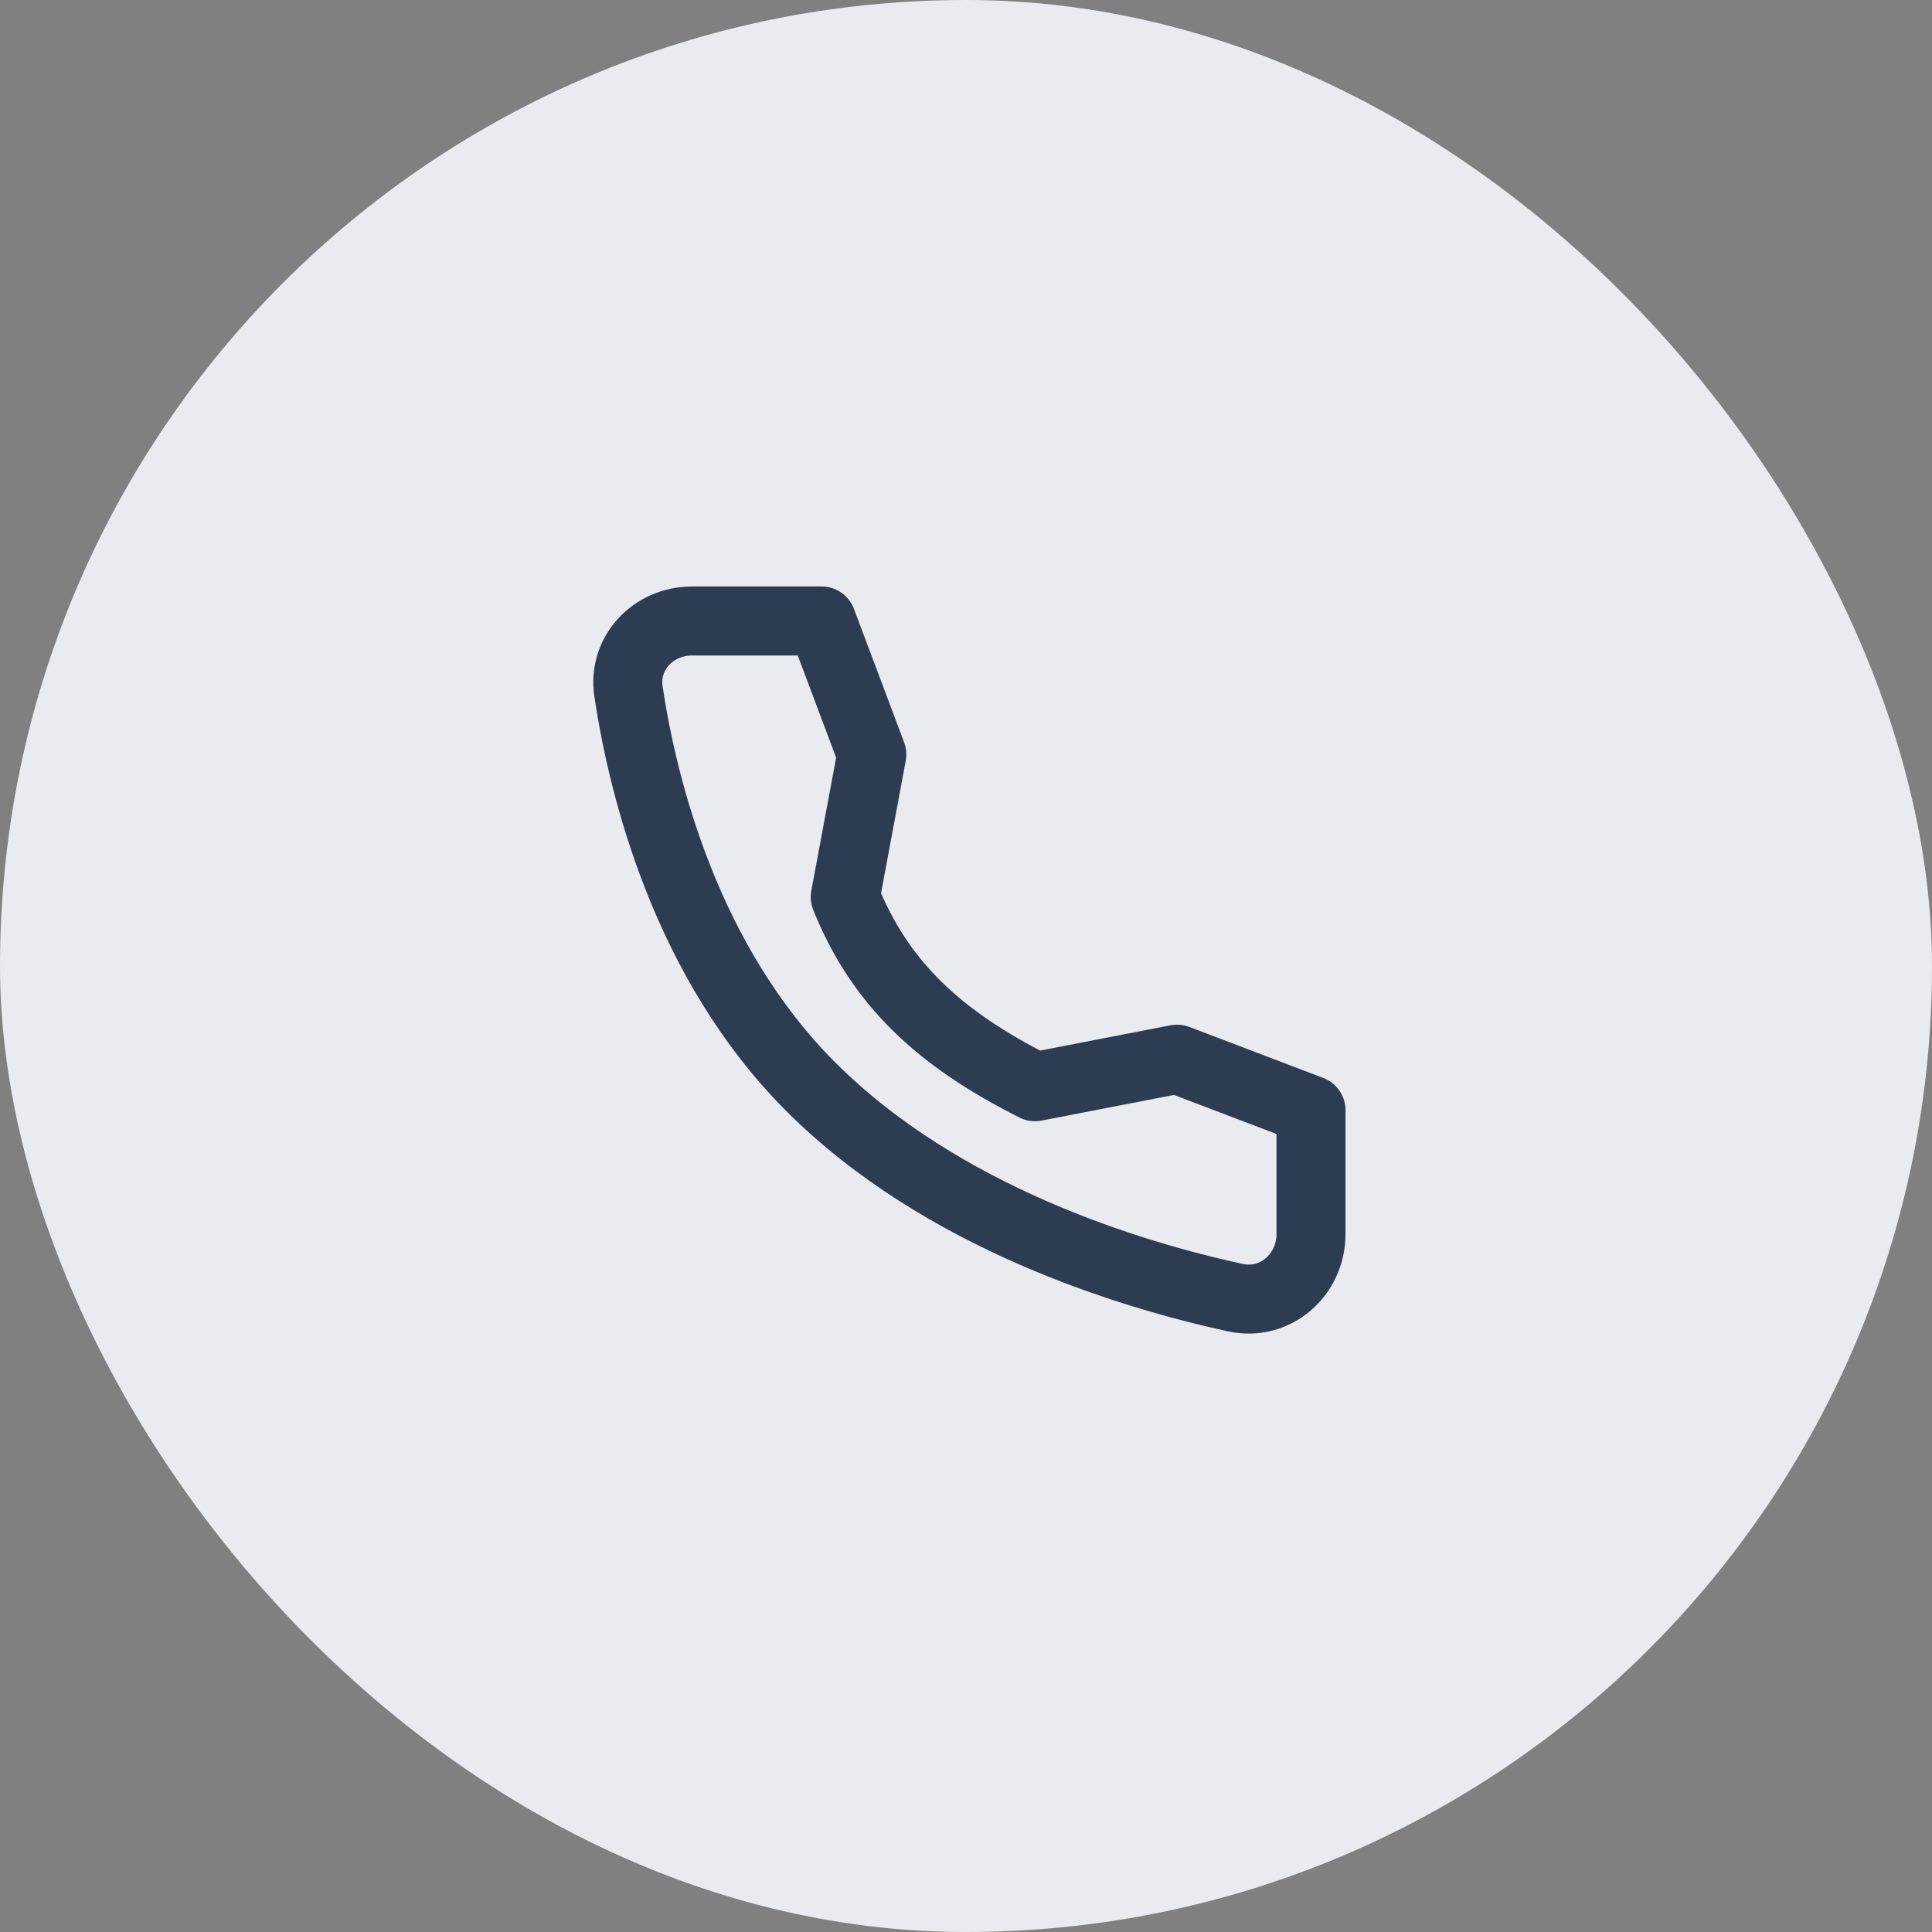
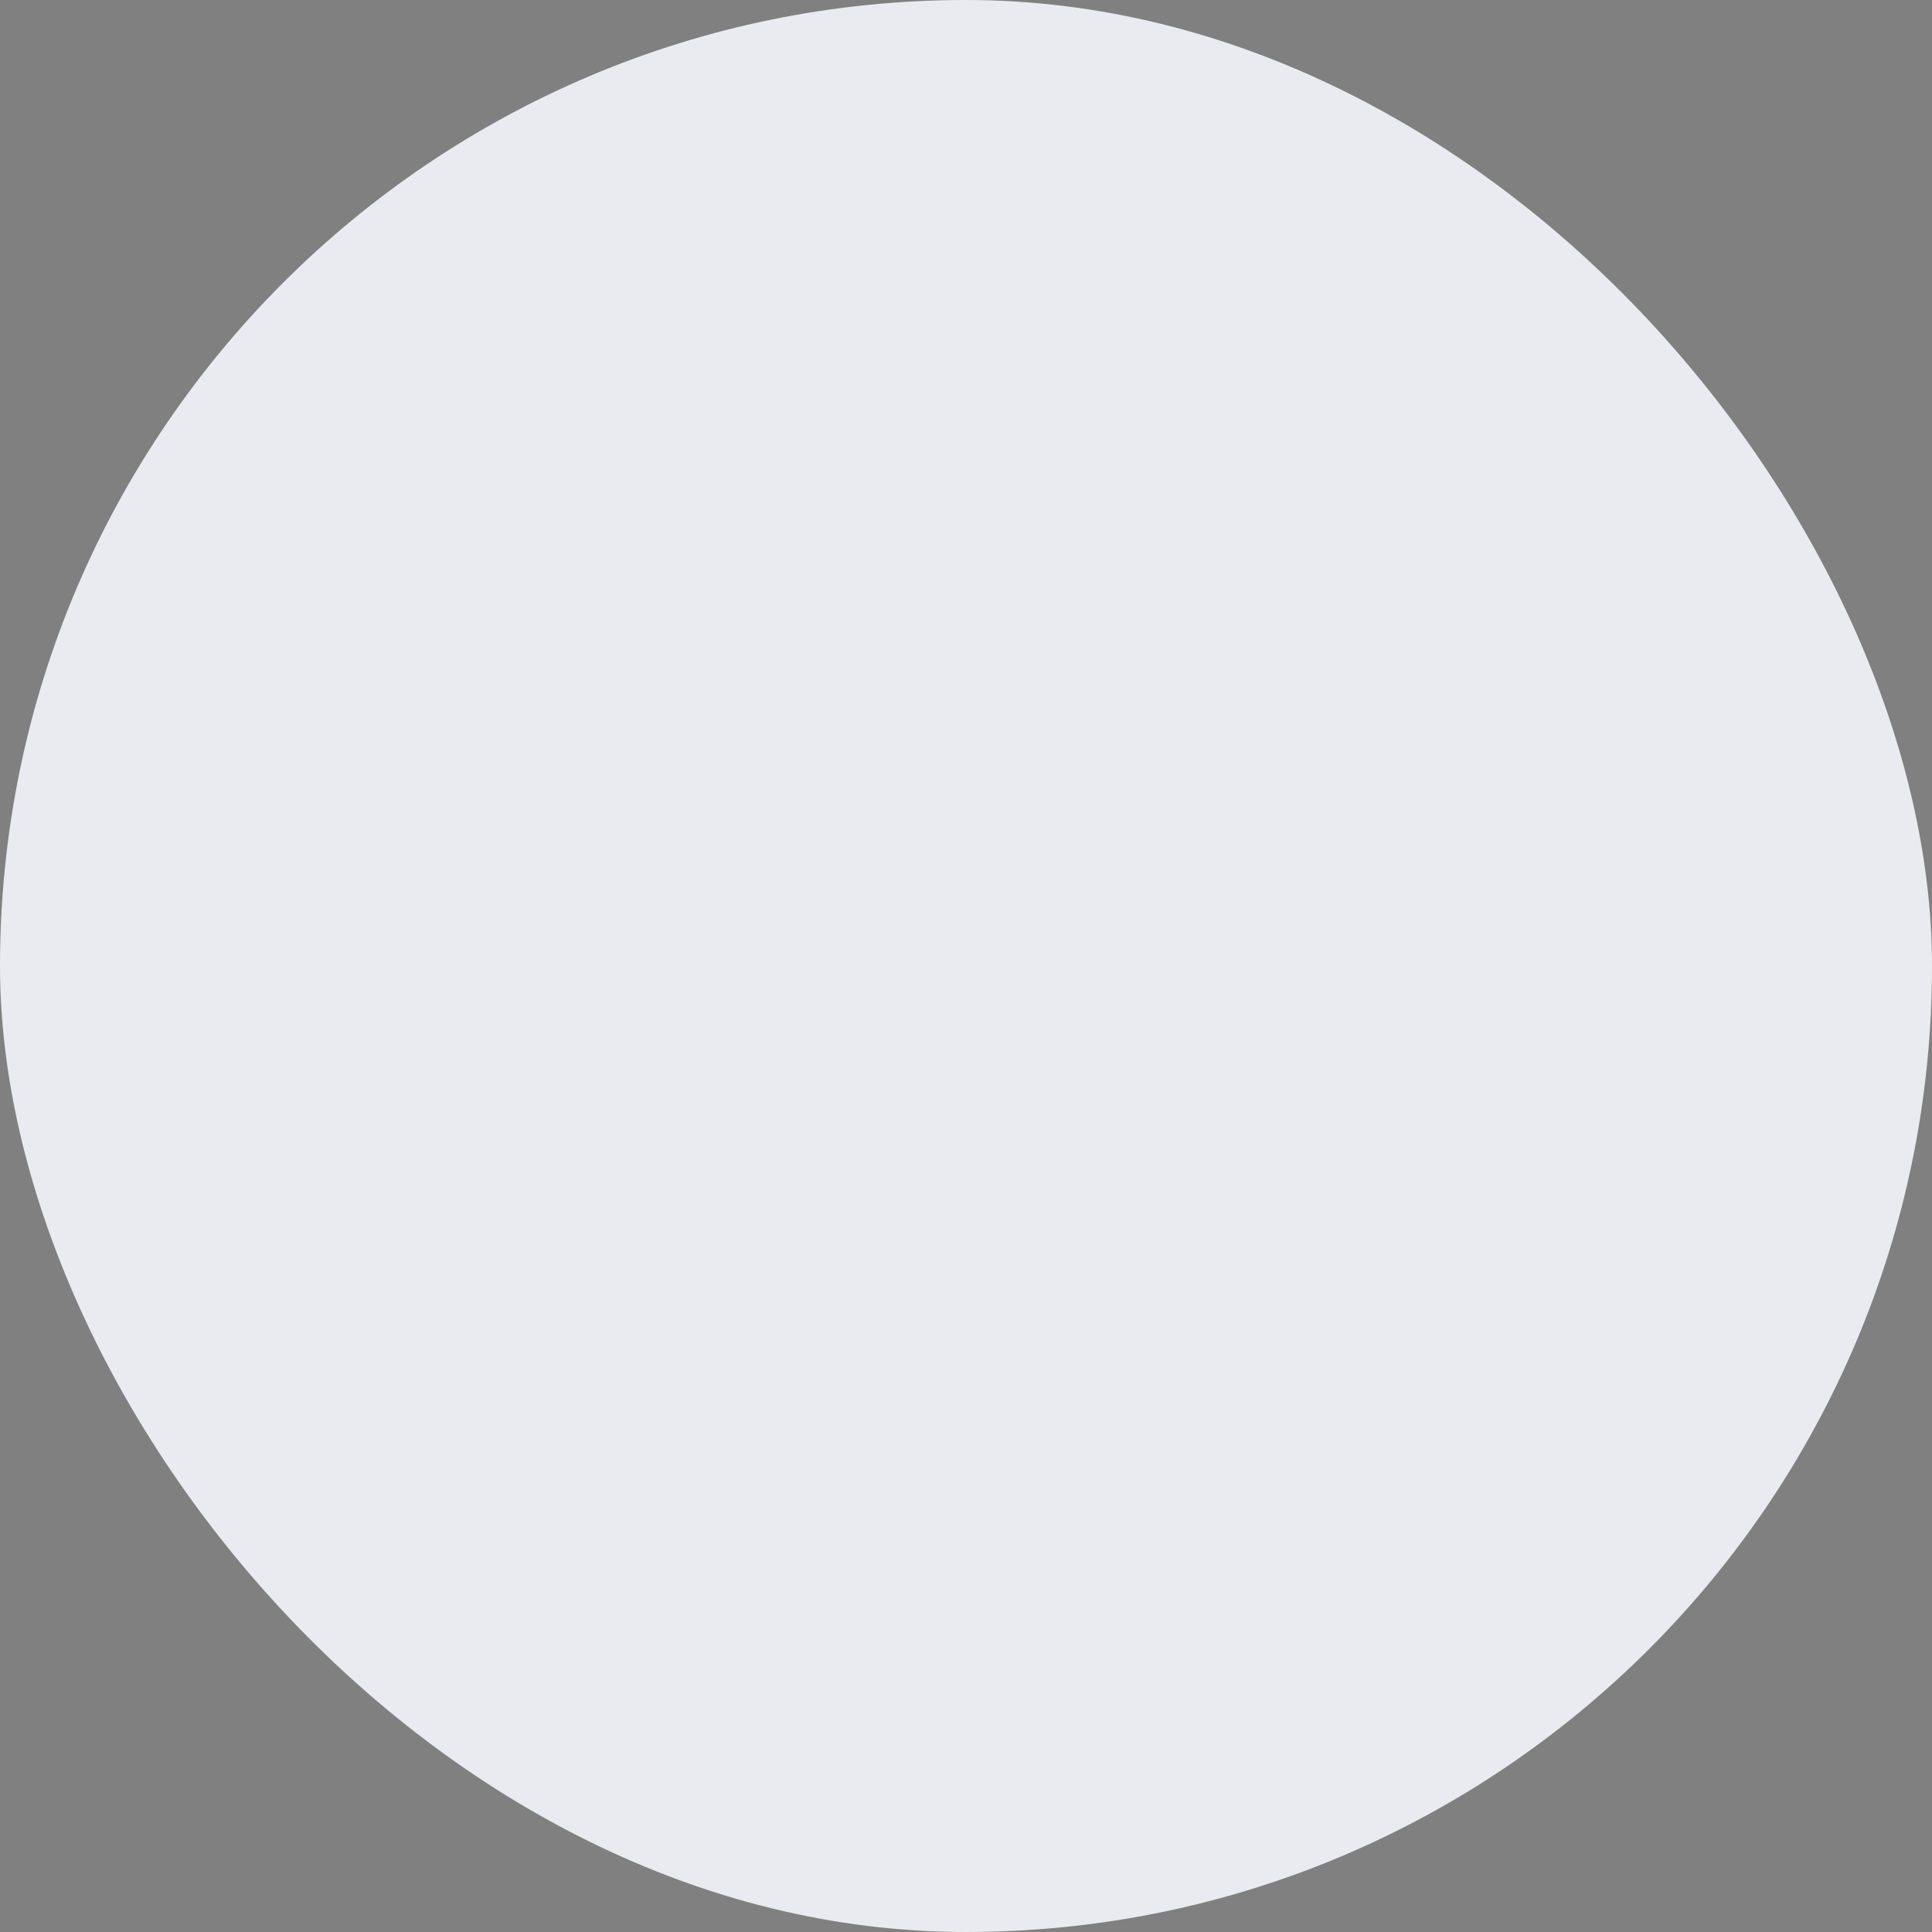
<svg xmlns="http://www.w3.org/2000/svg" width="56" height="56" viewBox="0 0 56 56" fill="none">
  <rect x="0" y="0" width="56" height="56" fill="#808080" stroke="none" />
  <rect width="56" height="56" rx="28" fill="#E9EBF0" />
-   <path d="M34.118 30.701L30 31.499C27.219 30.103 25.5 28.499 24.5 25.999L25.27 21.869L23.815 17.999H20.064C18.936 17.999 18.049 18.931 18.217 20.046C18.637 22.829 19.877 27.875 23.5 31.499C27.305 35.304 32.786 36.955 35.802 37.612C36.967 37.865 38 36.956 38 35.764V32.18L34.118 30.701Z" stroke="#2D3C50" stroke-width="2" stroke-linecap="round" stroke-linejoin="round" />
</svg>